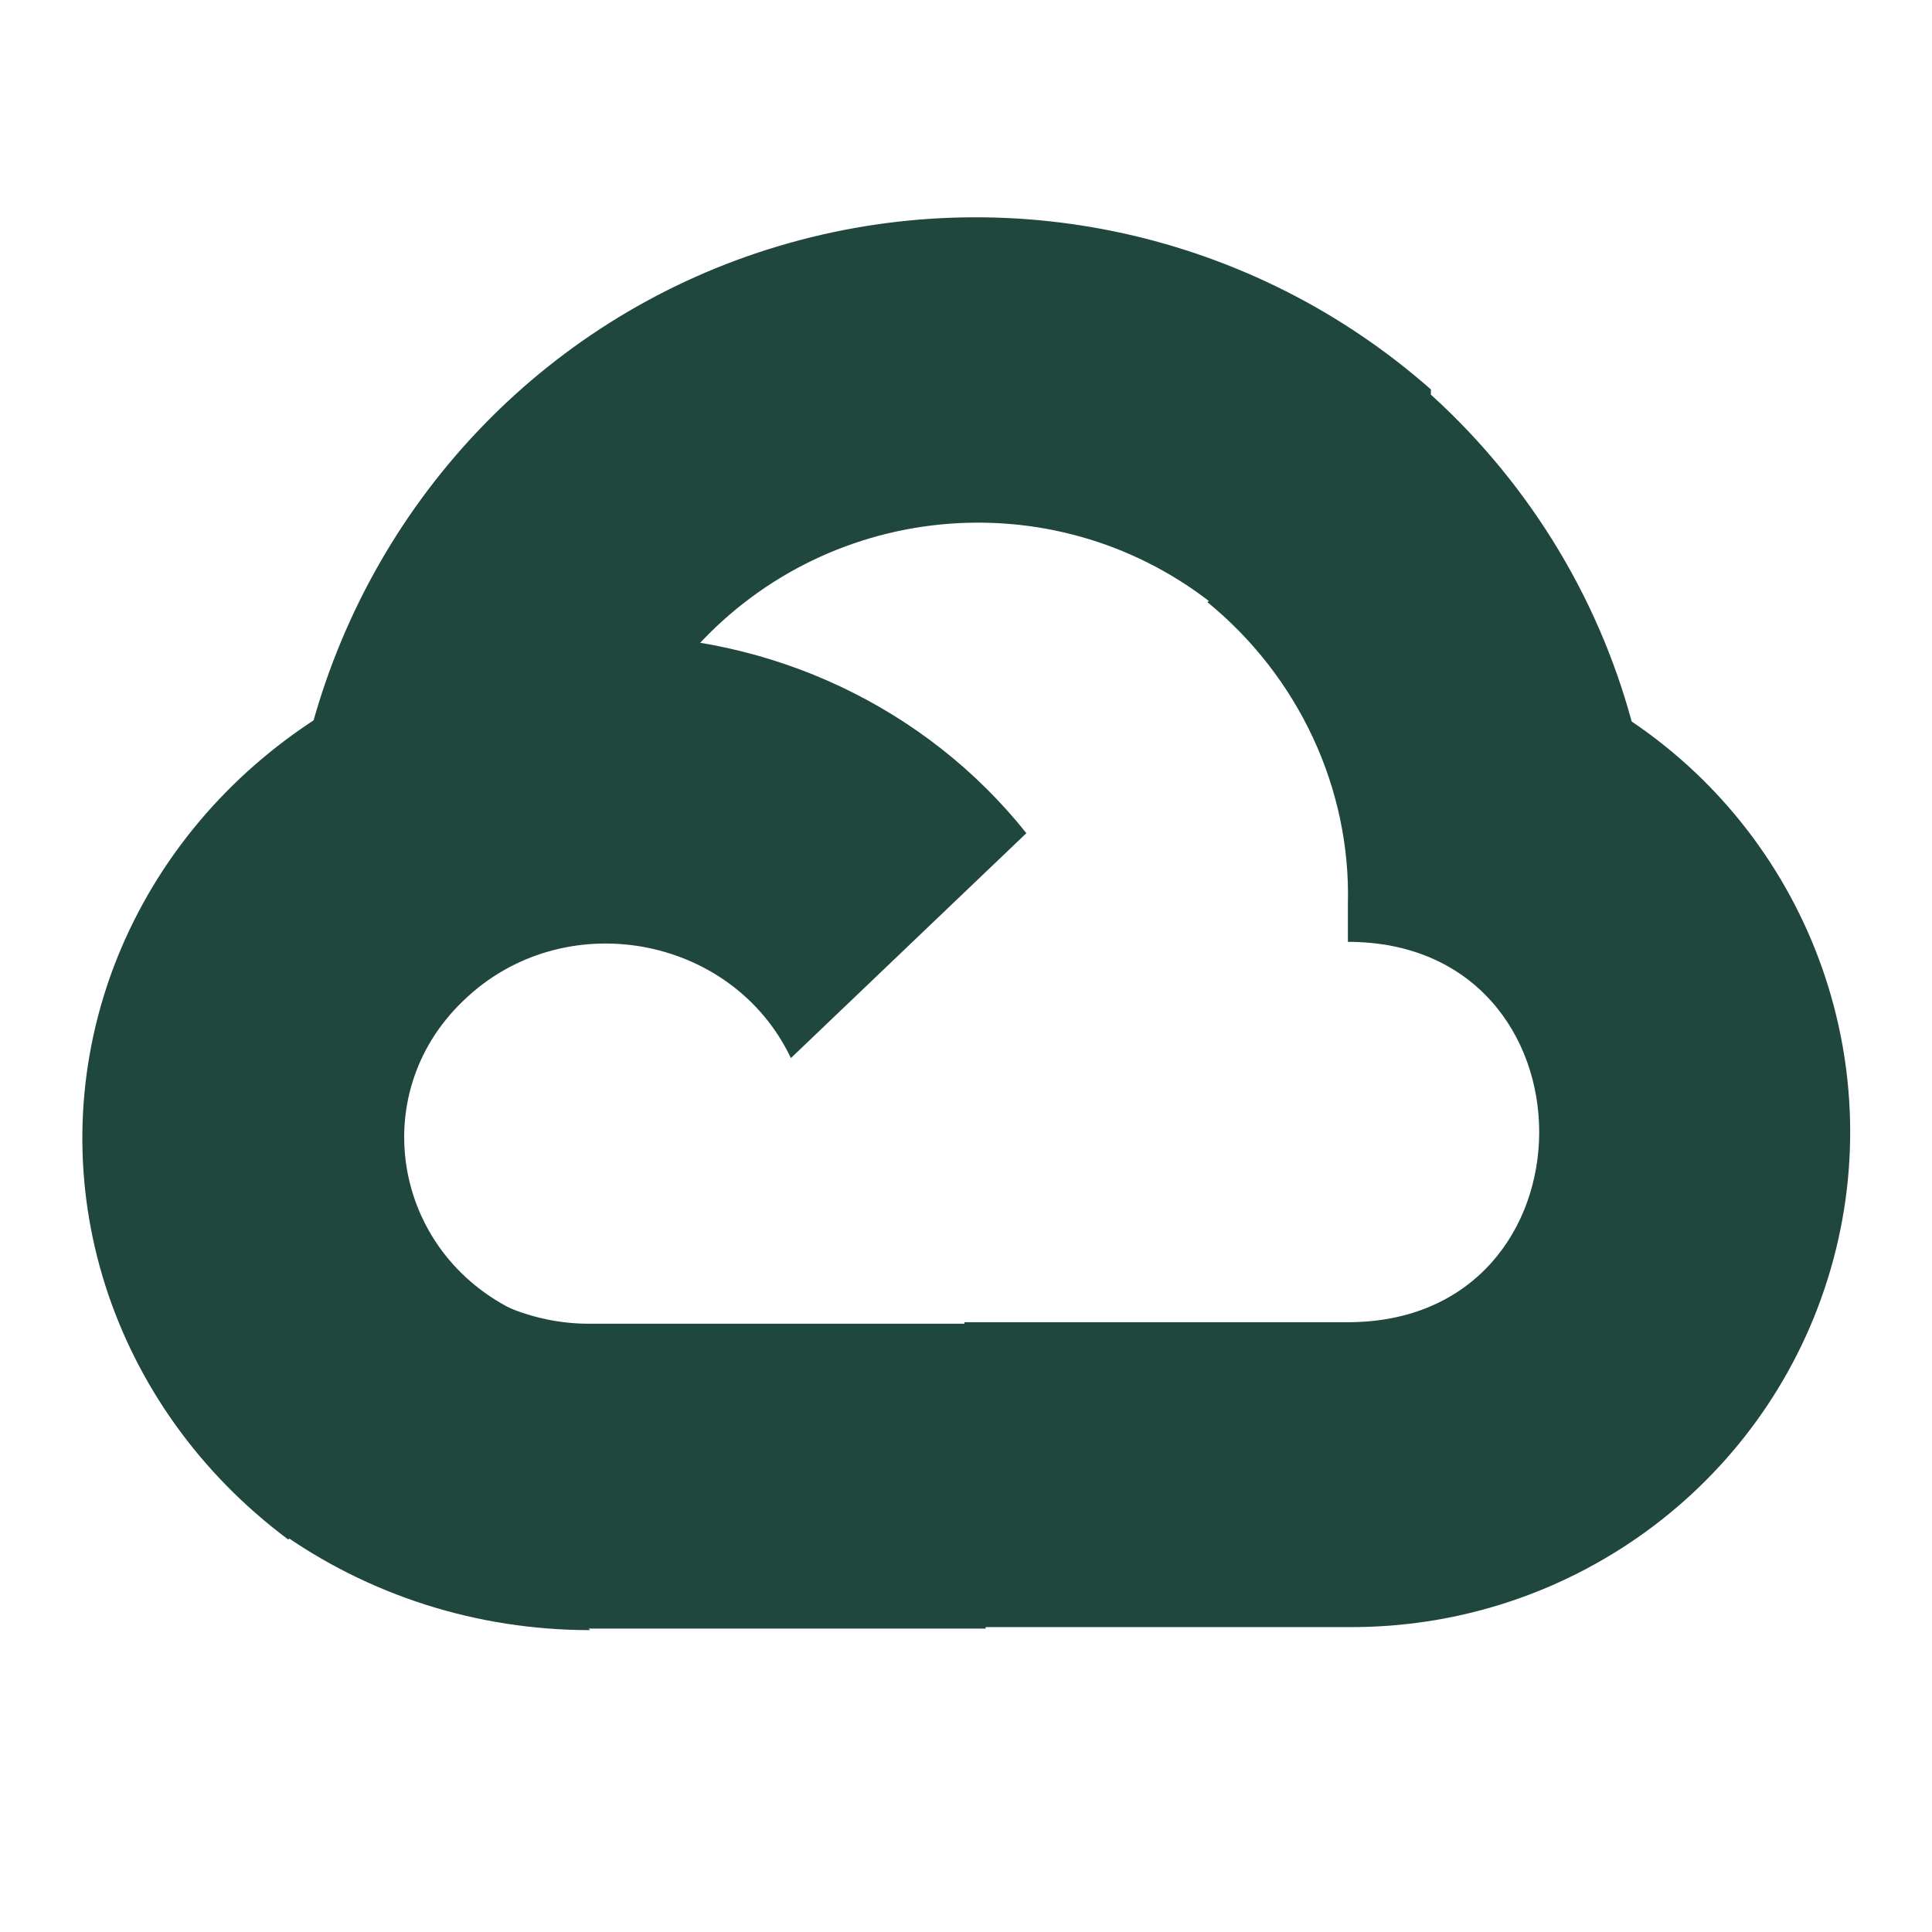
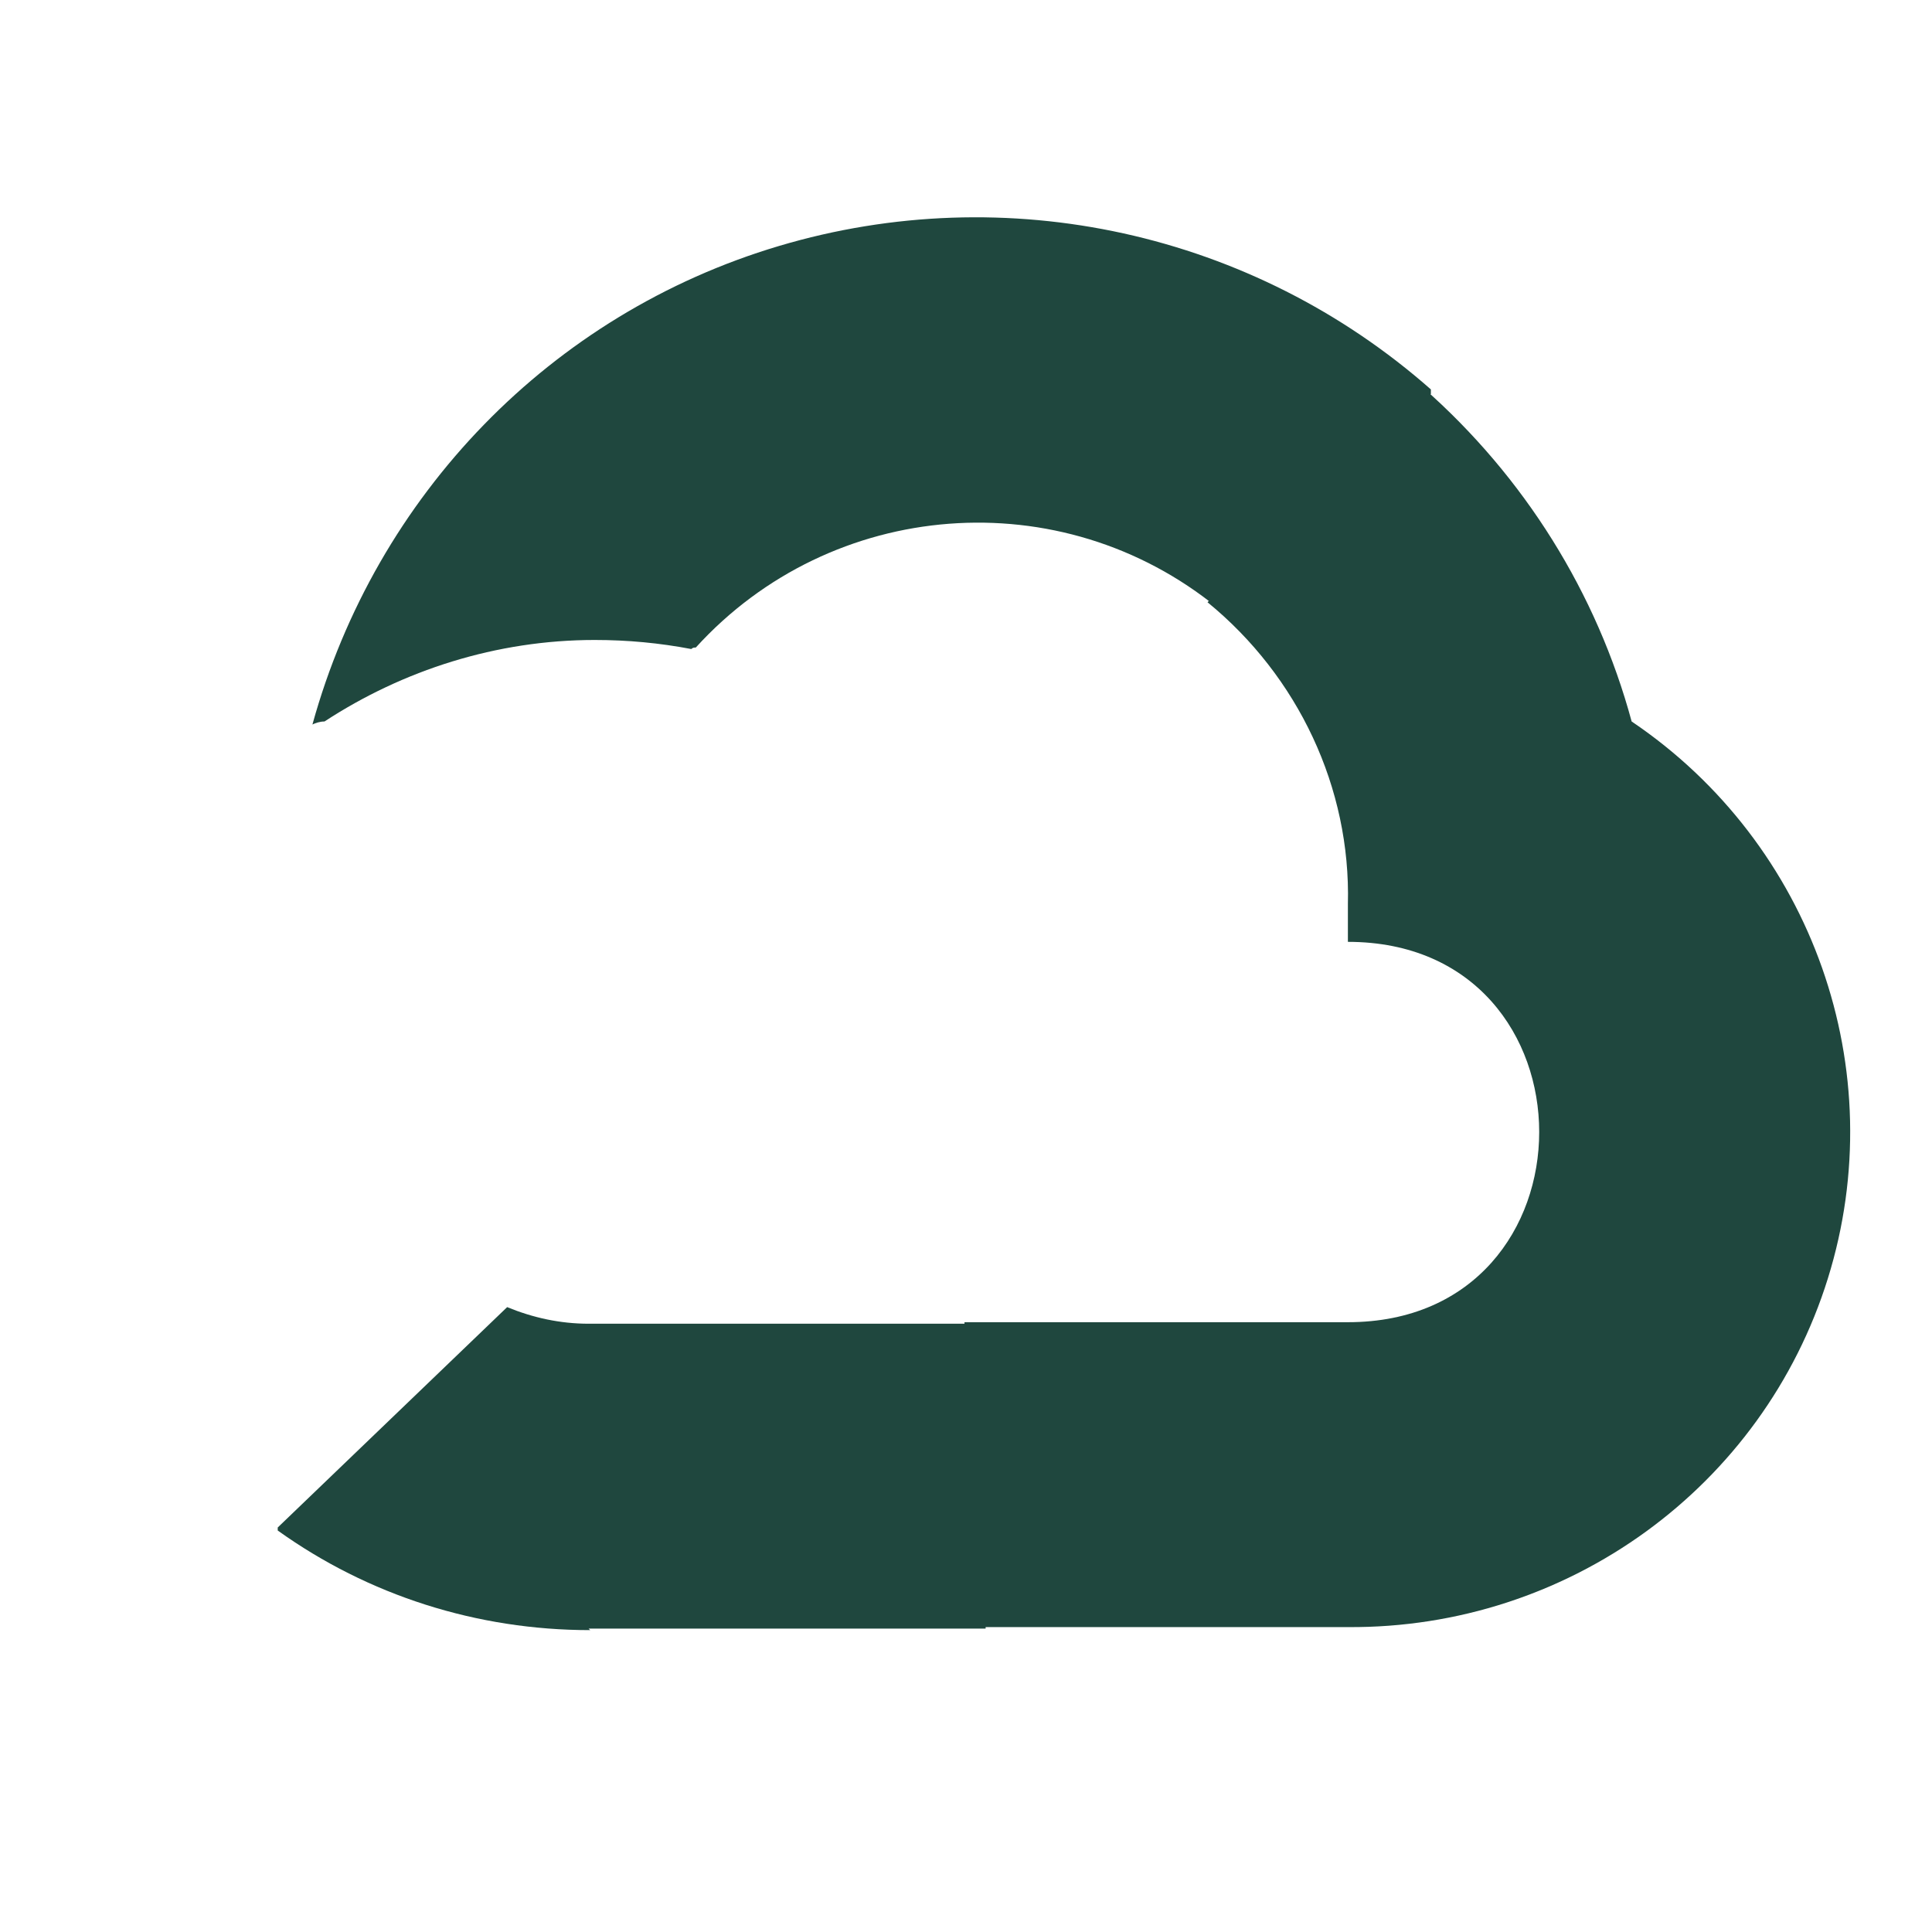
<svg xmlns="http://www.w3.org/2000/svg" width="108" height="108" viewBox="0 0 108 108" fill="none">
  <path d="M68.005 34.003H68.343L68.174 33.834L79.987 22.022V21.769C70.031 12.994 56.277 9.956 43.537 13.753C30.796 17.55 21.009 27.675 17.465 40.5C17.634 40.416 17.887 40.331 18.14 40.331C22.527 37.462 27.759 35.775 33.243 35.775C35.099 35.775 36.871 35.944 38.643 36.281C38.727 36.197 38.812 36.197 38.896 36.197C46.49 27.844 59.315 26.831 68.09 34.003H68.005Z" fill="#1F473E" />
  <path d="M91.21 40.331C89.269 33.159 85.219 26.663 79.566 21.684L67.501 33.666C72.563 37.8 75.516 44.044 75.348 50.541V52.65C89.607 52.65 89.607 73.912 75.348 73.912H53.916V90.787H53.832L53.916 90.956H75.348C87.666 91.041 98.551 83.109 102.179 71.466C105.807 59.822 101.335 47.166 91.21 40.331Z" fill="#1F473E" />
  <path d="M32.907 91.041H55.097V73.997H32.907C31.303 73.997 29.785 73.659 28.35 73.069L15.525 85.388V85.556C20.588 89.184 26.663 91.125 32.991 91.125L32.907 91.041Z" fill="#1F473E" />
-   <path d="M33.918 35.353C21.346 35.437 10.208 43.2 6.158 54.59C2.108 66.066 6.158 78.637 16.115 86.062L29.277 73.49C22.021 70.369 20.333 61.256 25.902 55.941C31.471 50.541 40.921 52.228 44.212 59.147L57.374 46.575C51.805 39.572 43.115 35.437 33.918 35.522V35.353Z" fill="#1F473E" />
</svg>